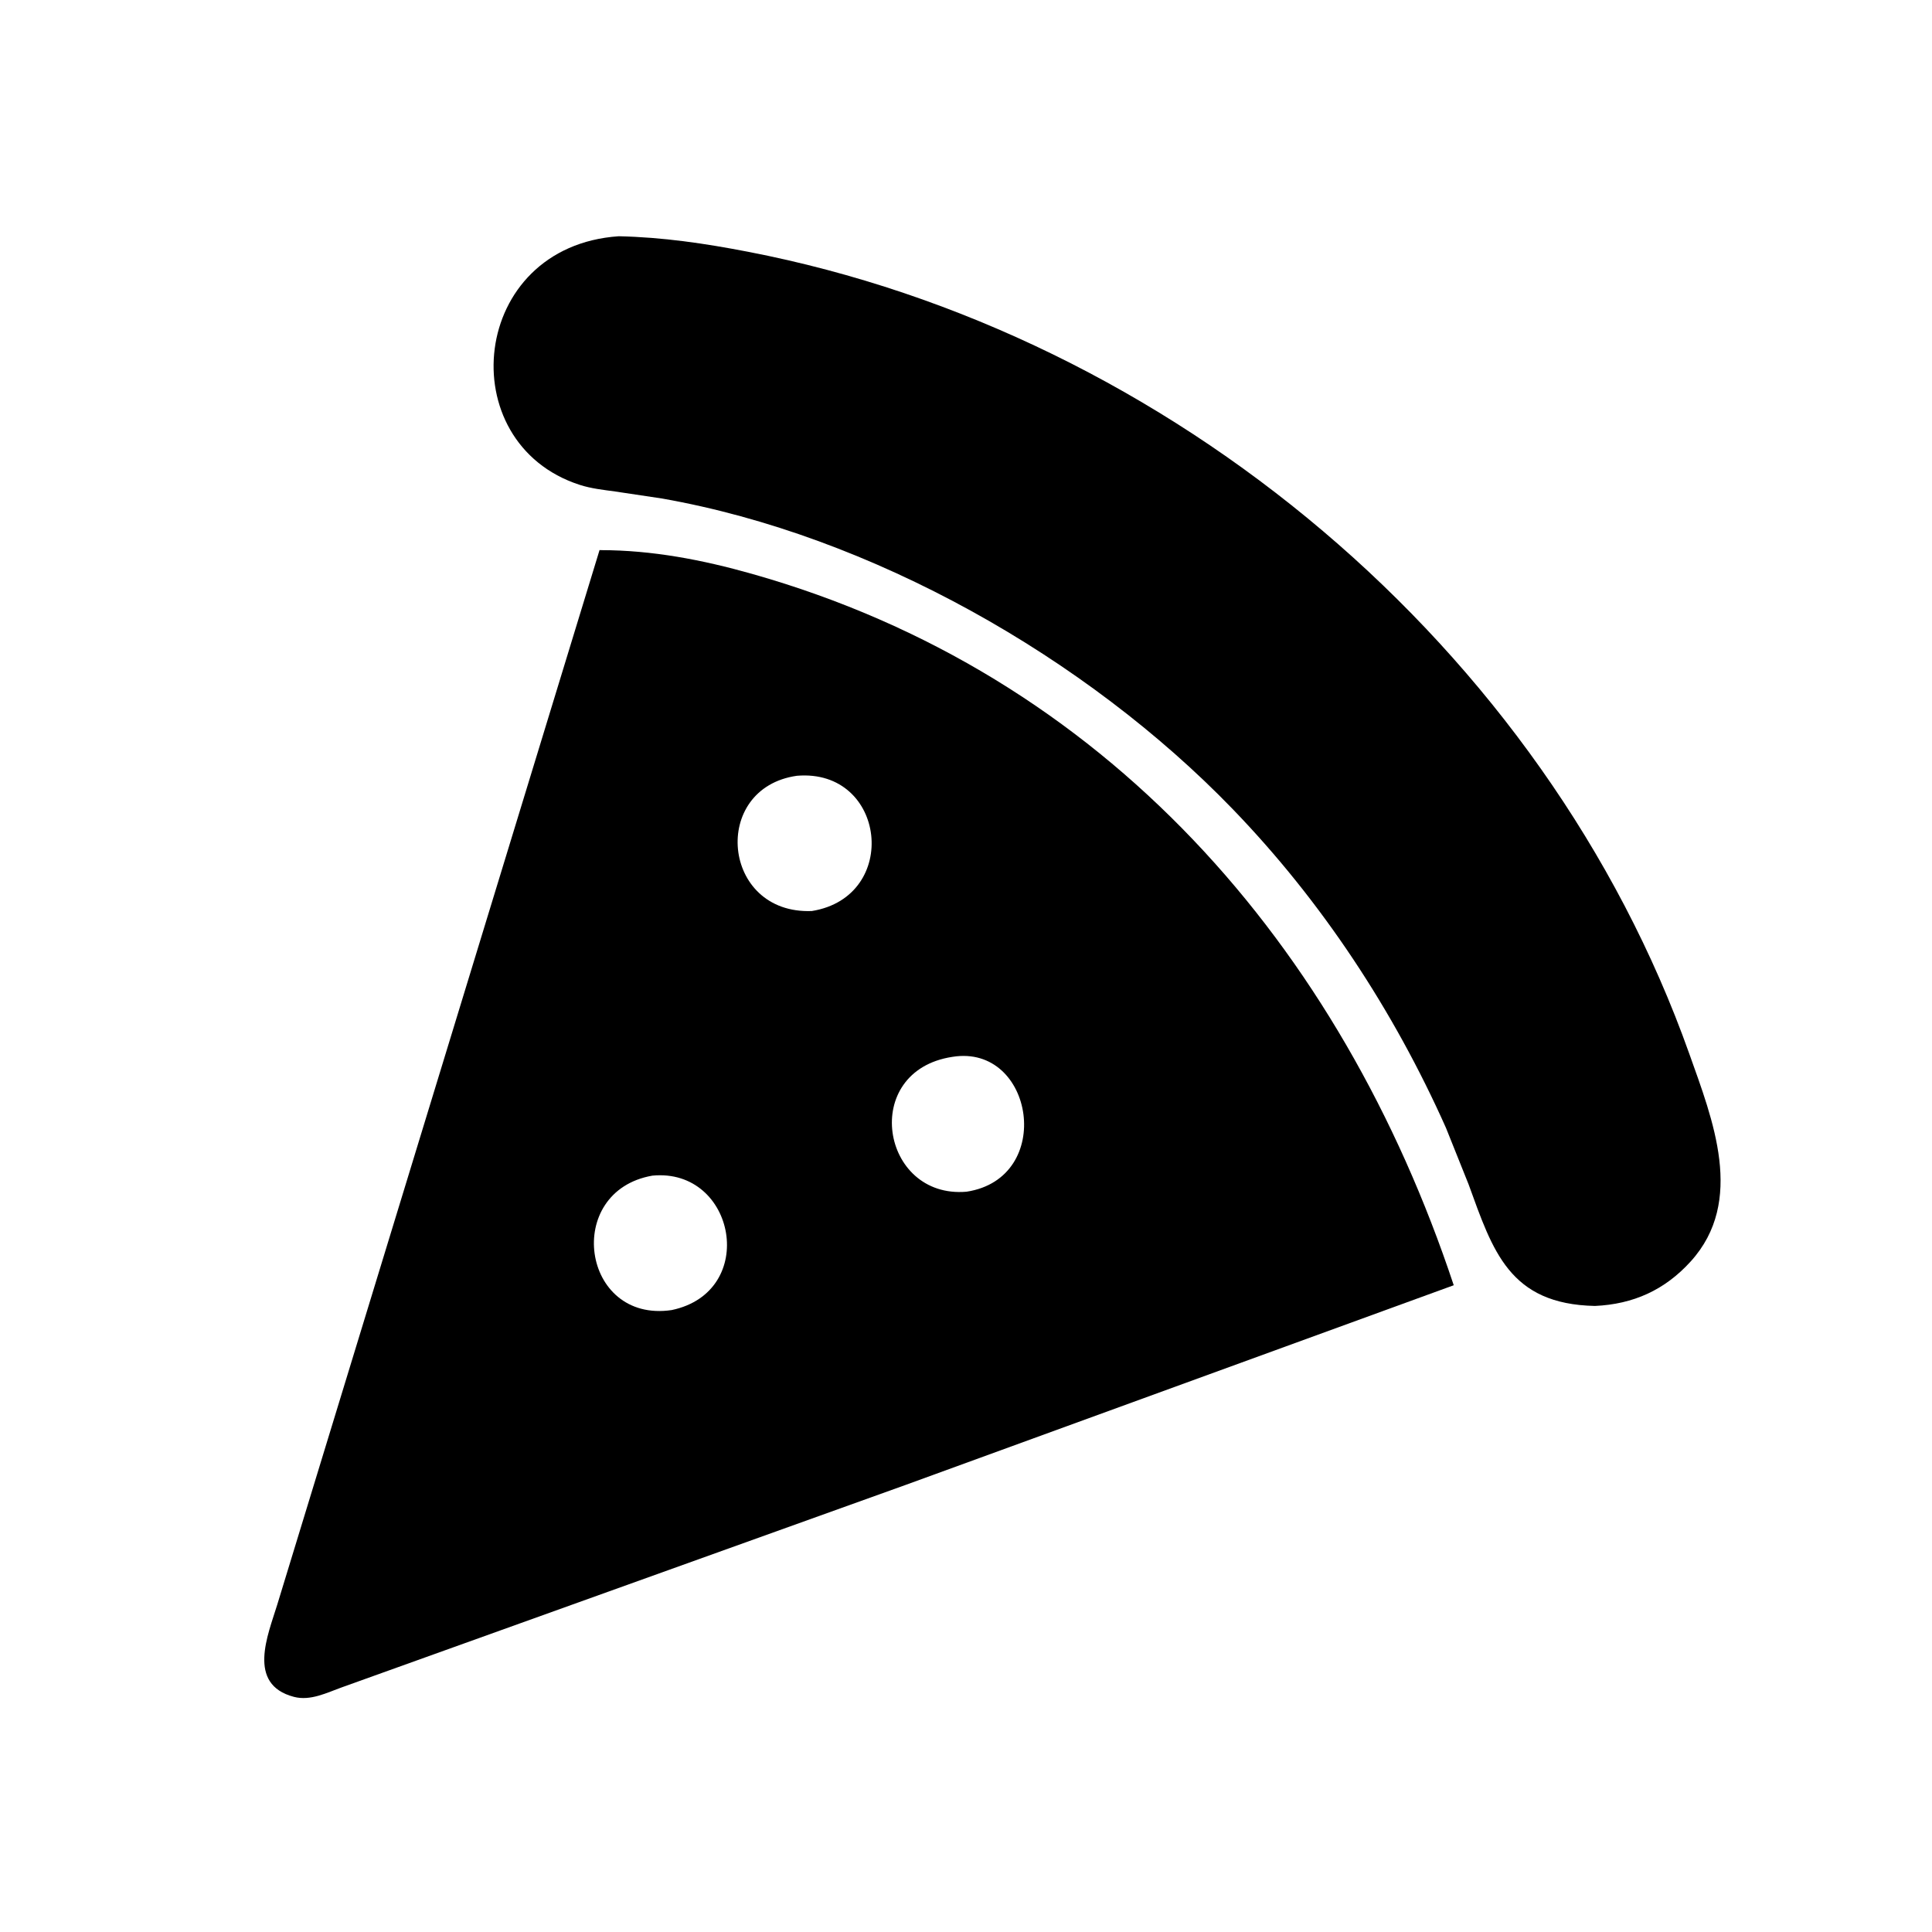
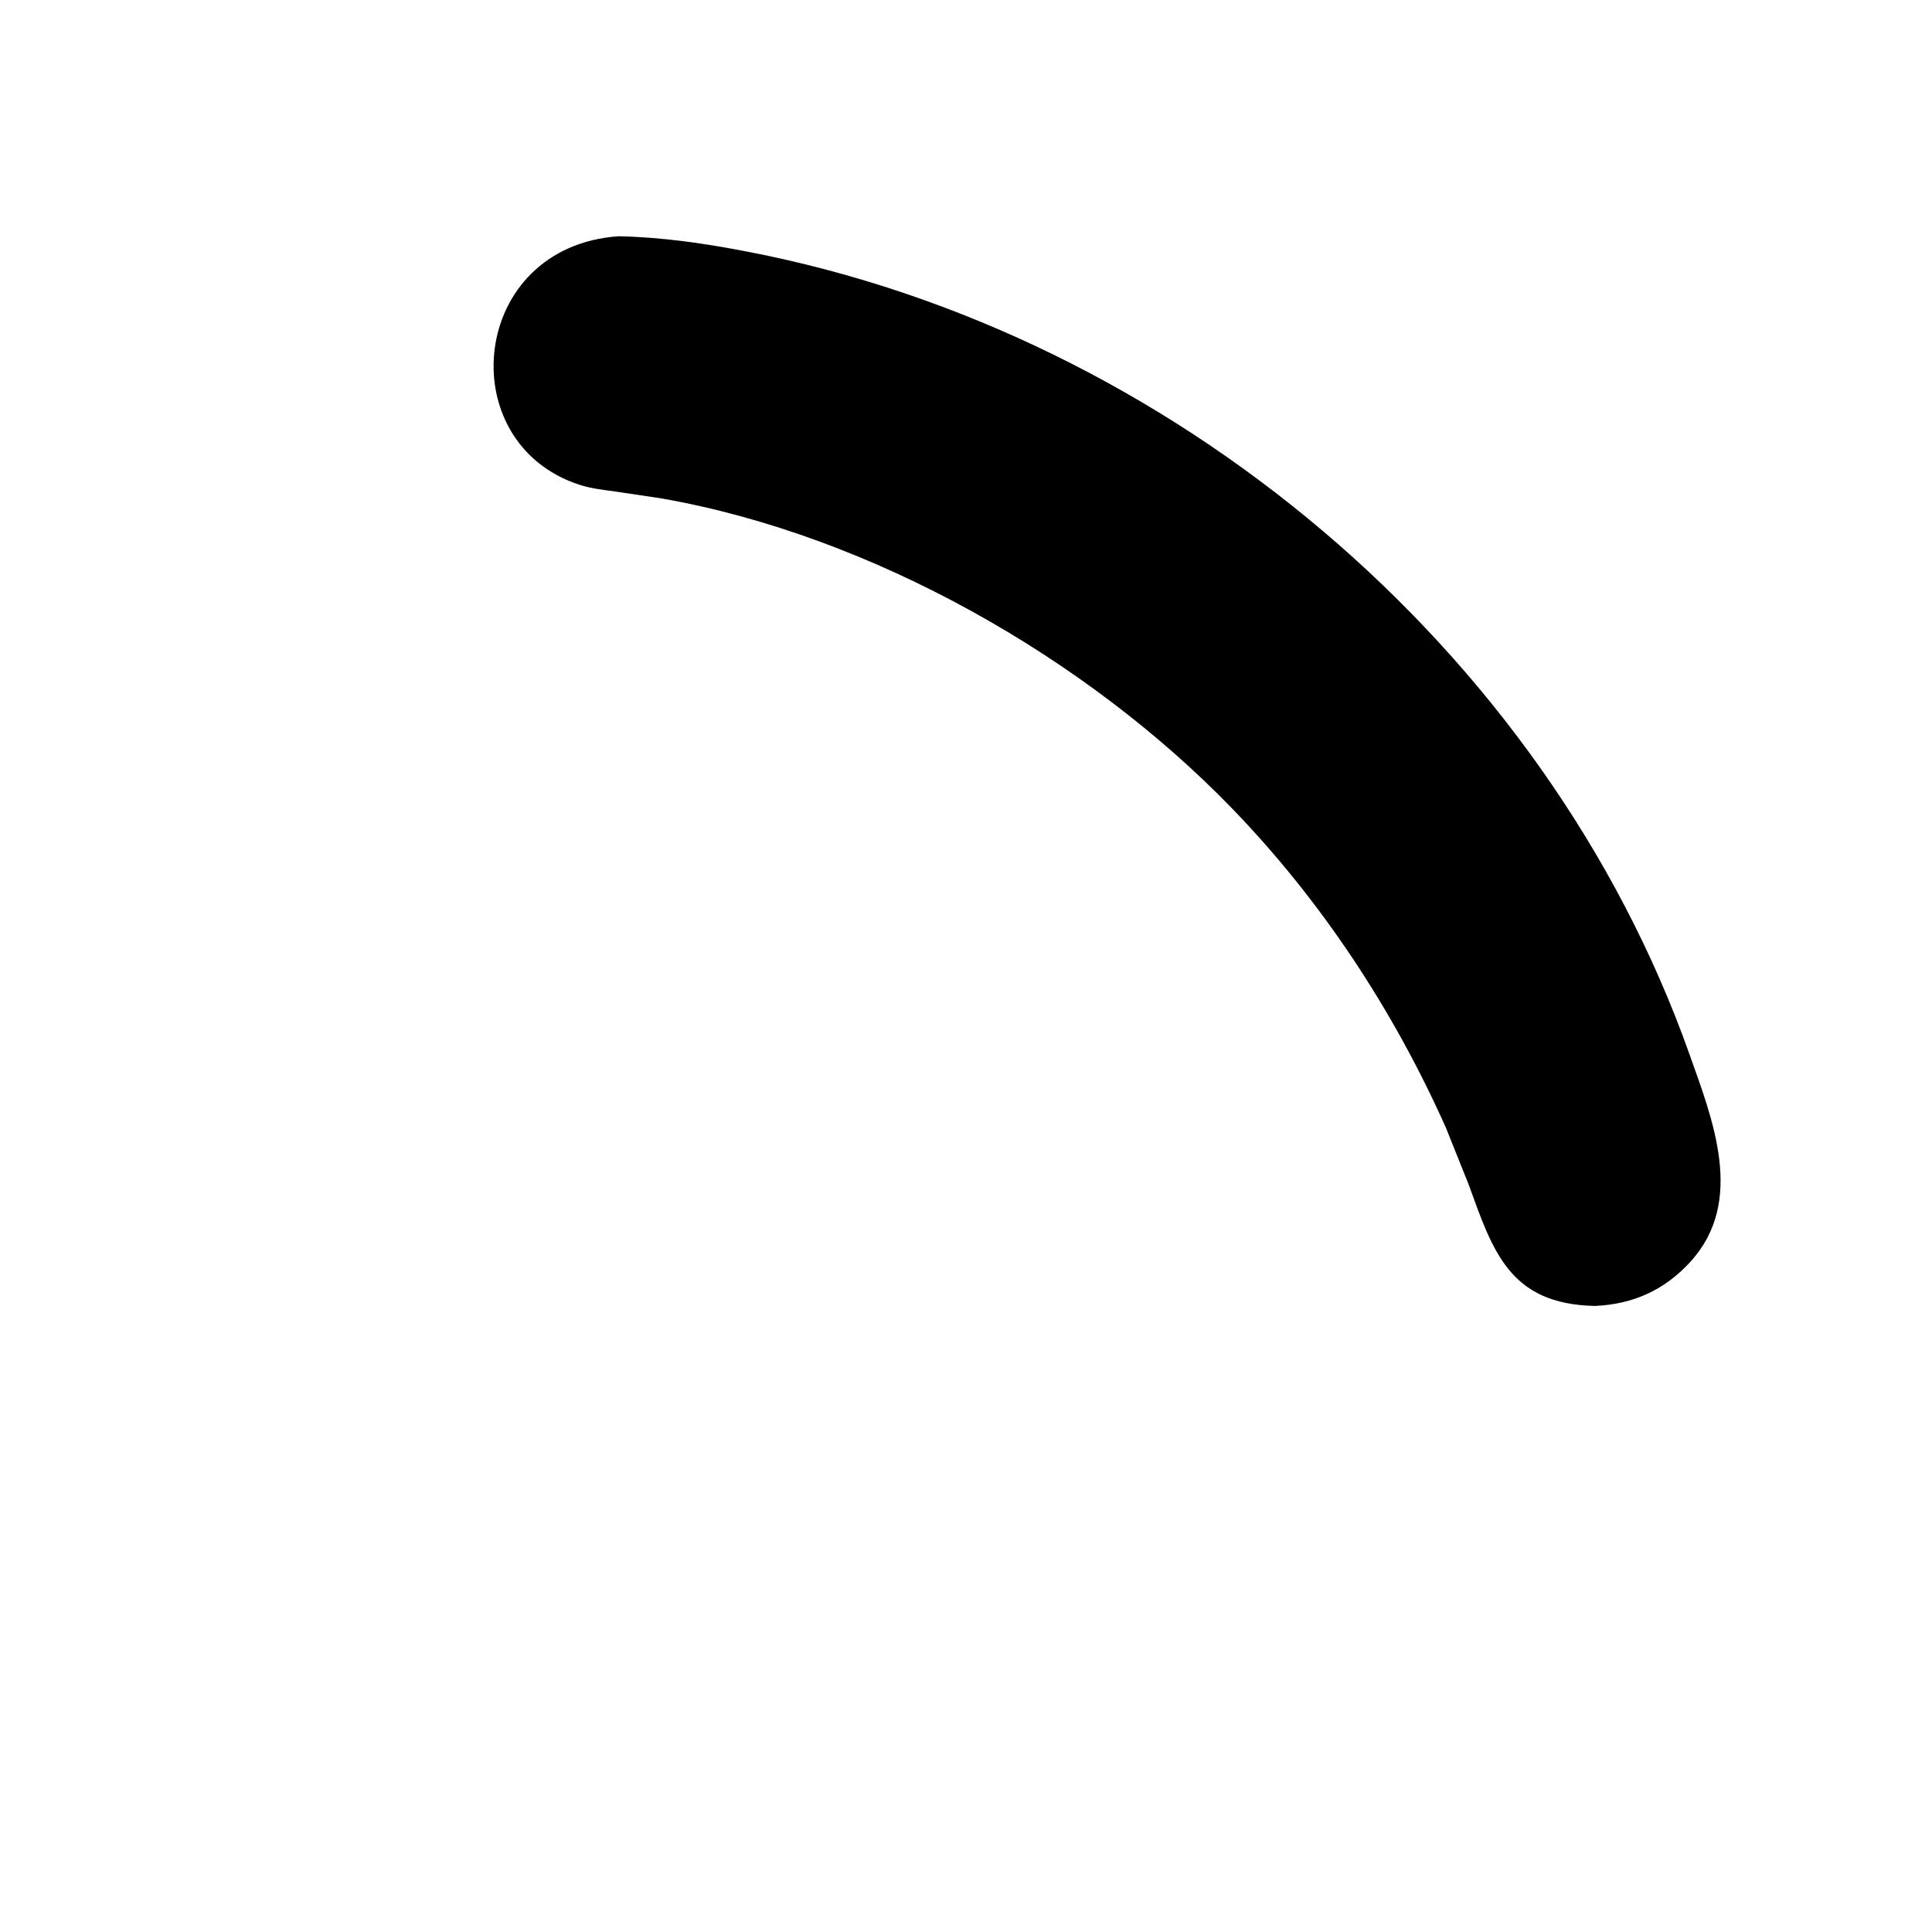
<svg xmlns="http://www.w3.org/2000/svg" version="1.1" style="display: block;" viewBox="0 0 2048 2048" width="640" height="640">
  <path transform="translate(0,0)" fill="rgb(0,0,0)" d="M 1690.73 1384.36 C 1599.9 1382.49 1582.44 1326.05 1556.78 1255.5 L 1532.81 1195.64 C 1477.4 1071.31 1401.13 955.331 1306.43 857.376 C 1151.52 697.143 923.856 567.607 701.86 528.454 L 651.973 520.986 C 639.506 519.289 626.521 517.855 614.5 513.964 C 477.333 469.565 497.661 261.201 655.886 250.433 C 702.594 251.469 747.053 258.02 793 266.898 C 1240.66 353.399 1637.7 686.431 1790.69 1116.96 C 1815.48 1186.73 1850.24 1273.18 1792.22 1337.17 C 1764.72 1367.51 1731.39 1382.5 1690.73 1384.36 z" />
-   <path transform="translate(0,0)" fill="rgb(0,0,0)" d="M 960.143 1574.03 L 362.748 1788.51 C 346.574 1794.28 329.16 1803.34 311.571 1798.74 C 261.103 1785.53 284.22 1732.67 293.888 1701.02 L 635.569 583.026 L 636.552 583.165 C 691.369 583.186 744.598 593.446 797.172 608.322 C 1171.88 714.346 1421.5 1002.61 1541.02 1362.41 L 960.143 1574.03 z M 844.773 822.355 C 752.809 835.373 764.852 969.482 860.576 965.721 C 954.639 950.605 939.631 814.414 844.773 822.355 z M 1009.63 1120.3 C 911.203 1135.22 933.708 1271.11 1024.57 1263.26 C 1118.7 1248.94 1096.23 1106.26 1009.63 1120.3 z M 691.585 1246.22 C 596.777 1262.69 616.28 1402.82 711.949 1388.74 C 804.484 1369.42 779.955 1237.73 691.585 1246.22 z" />
</svg>